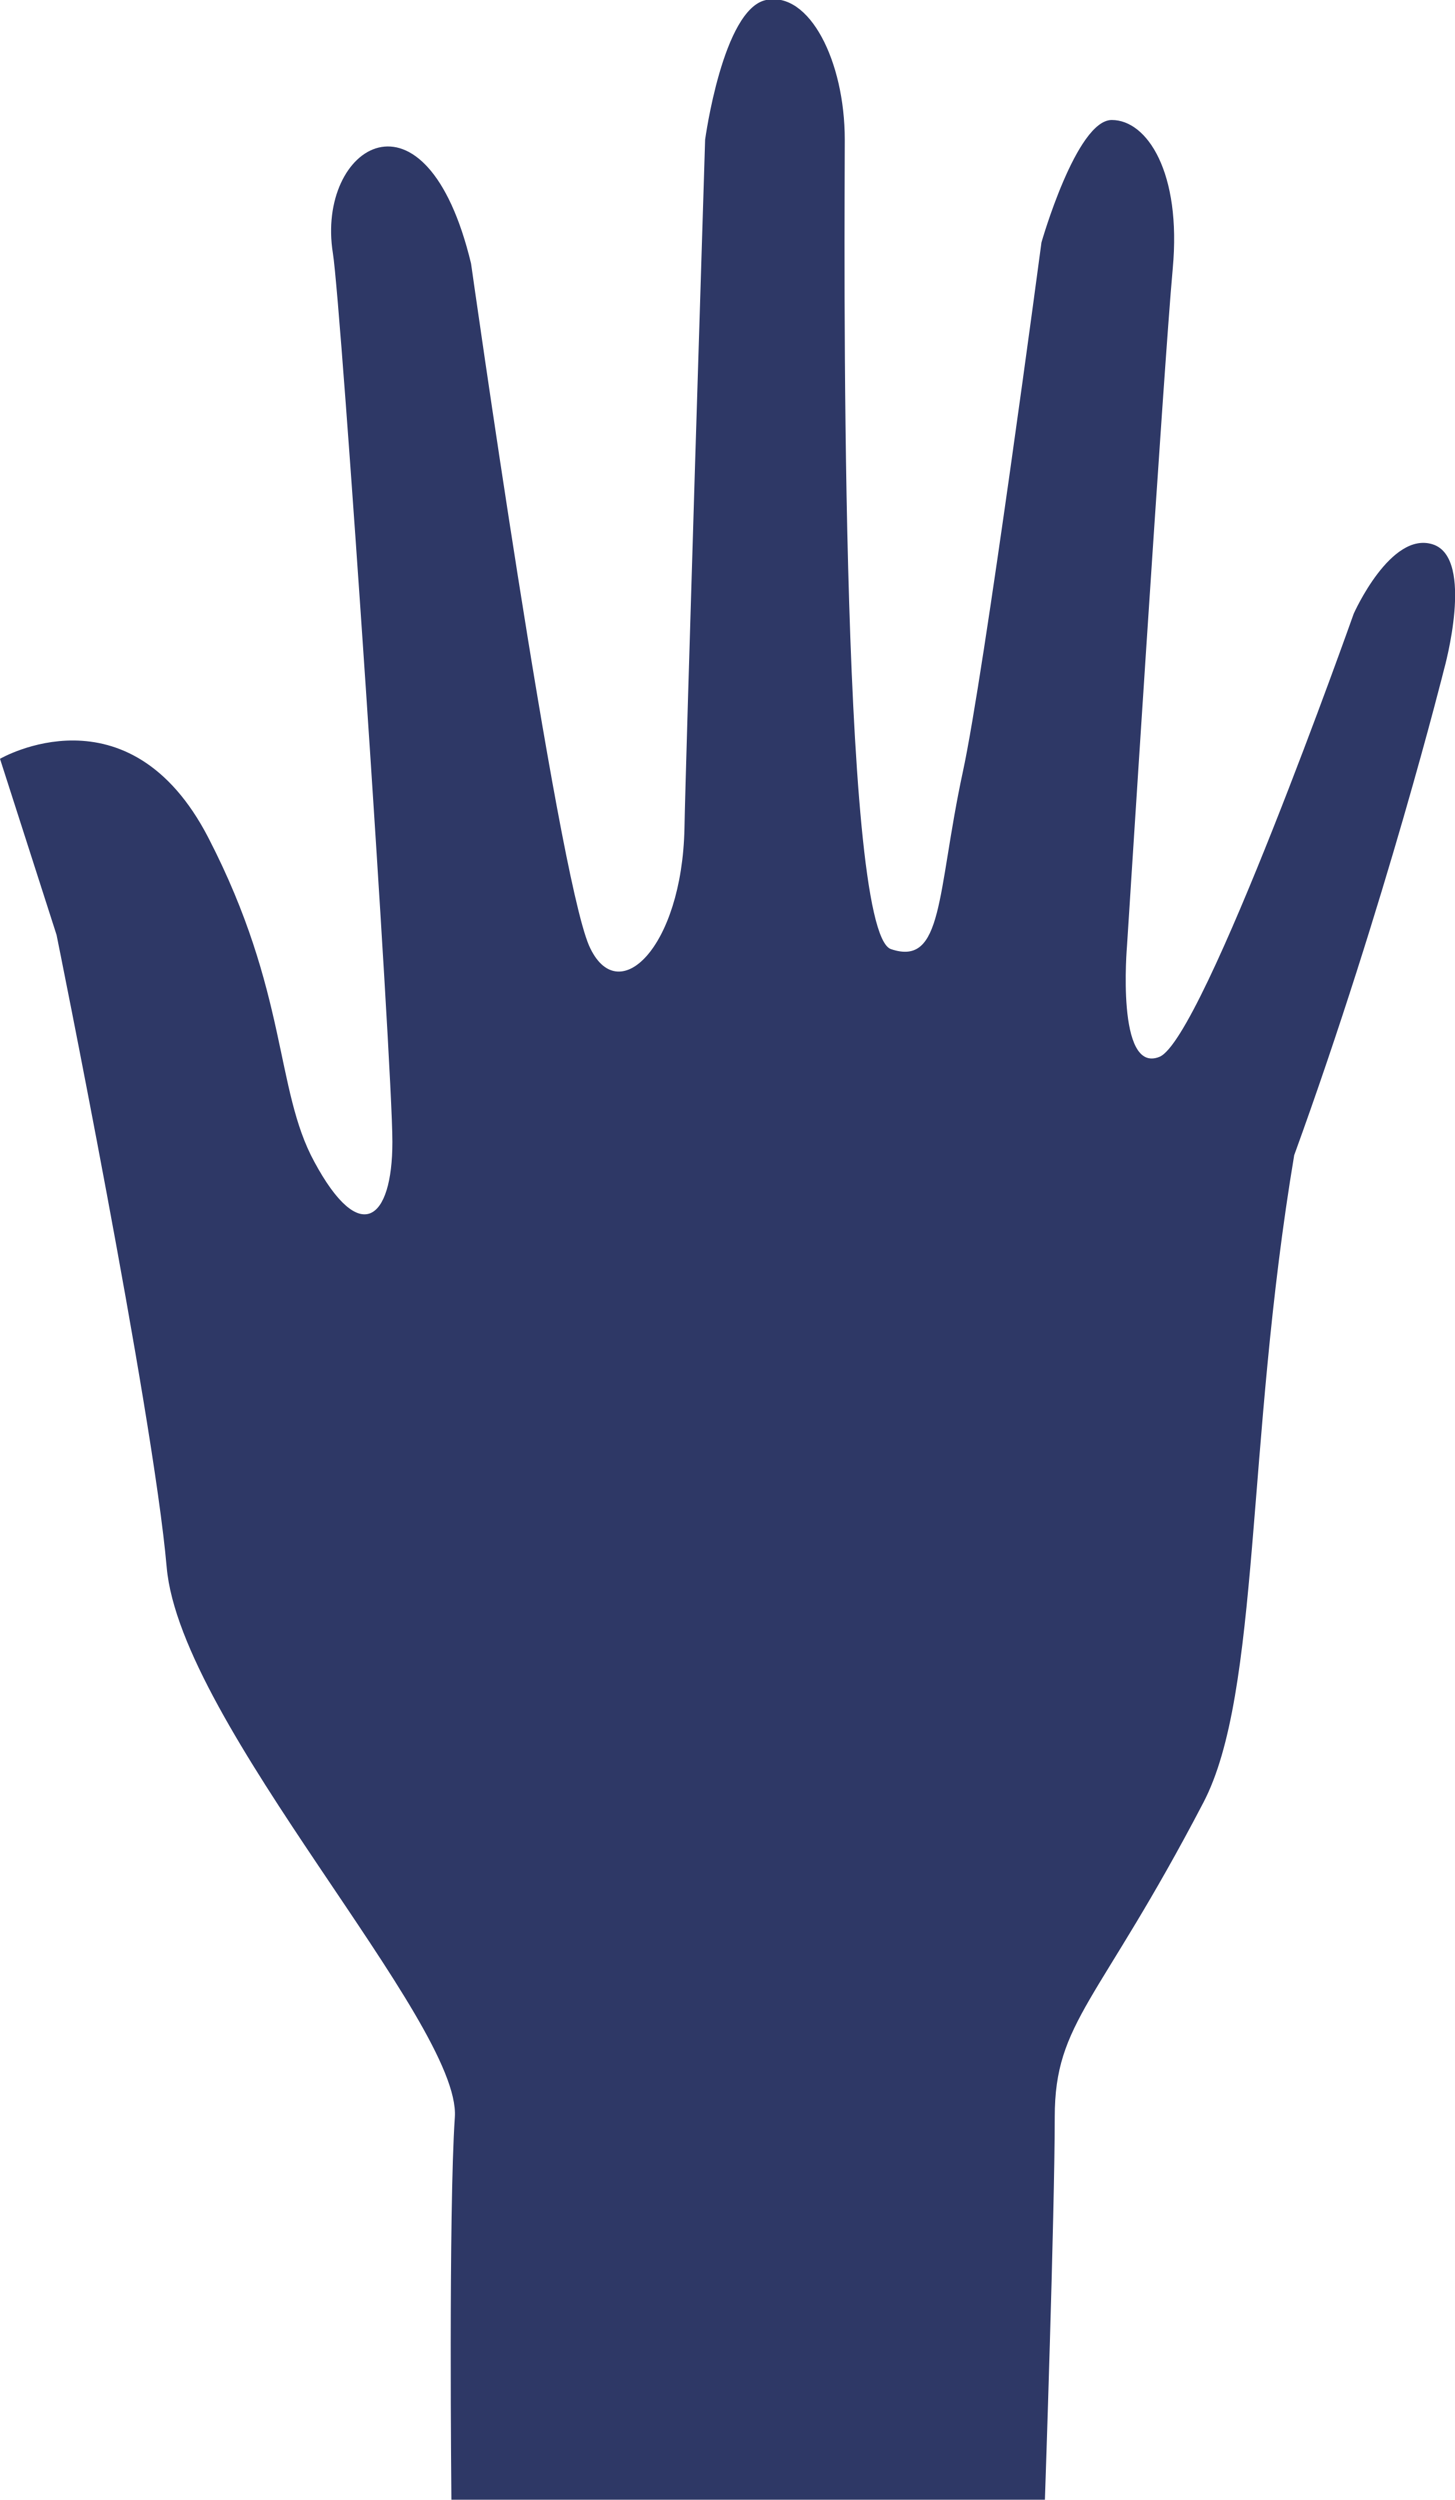
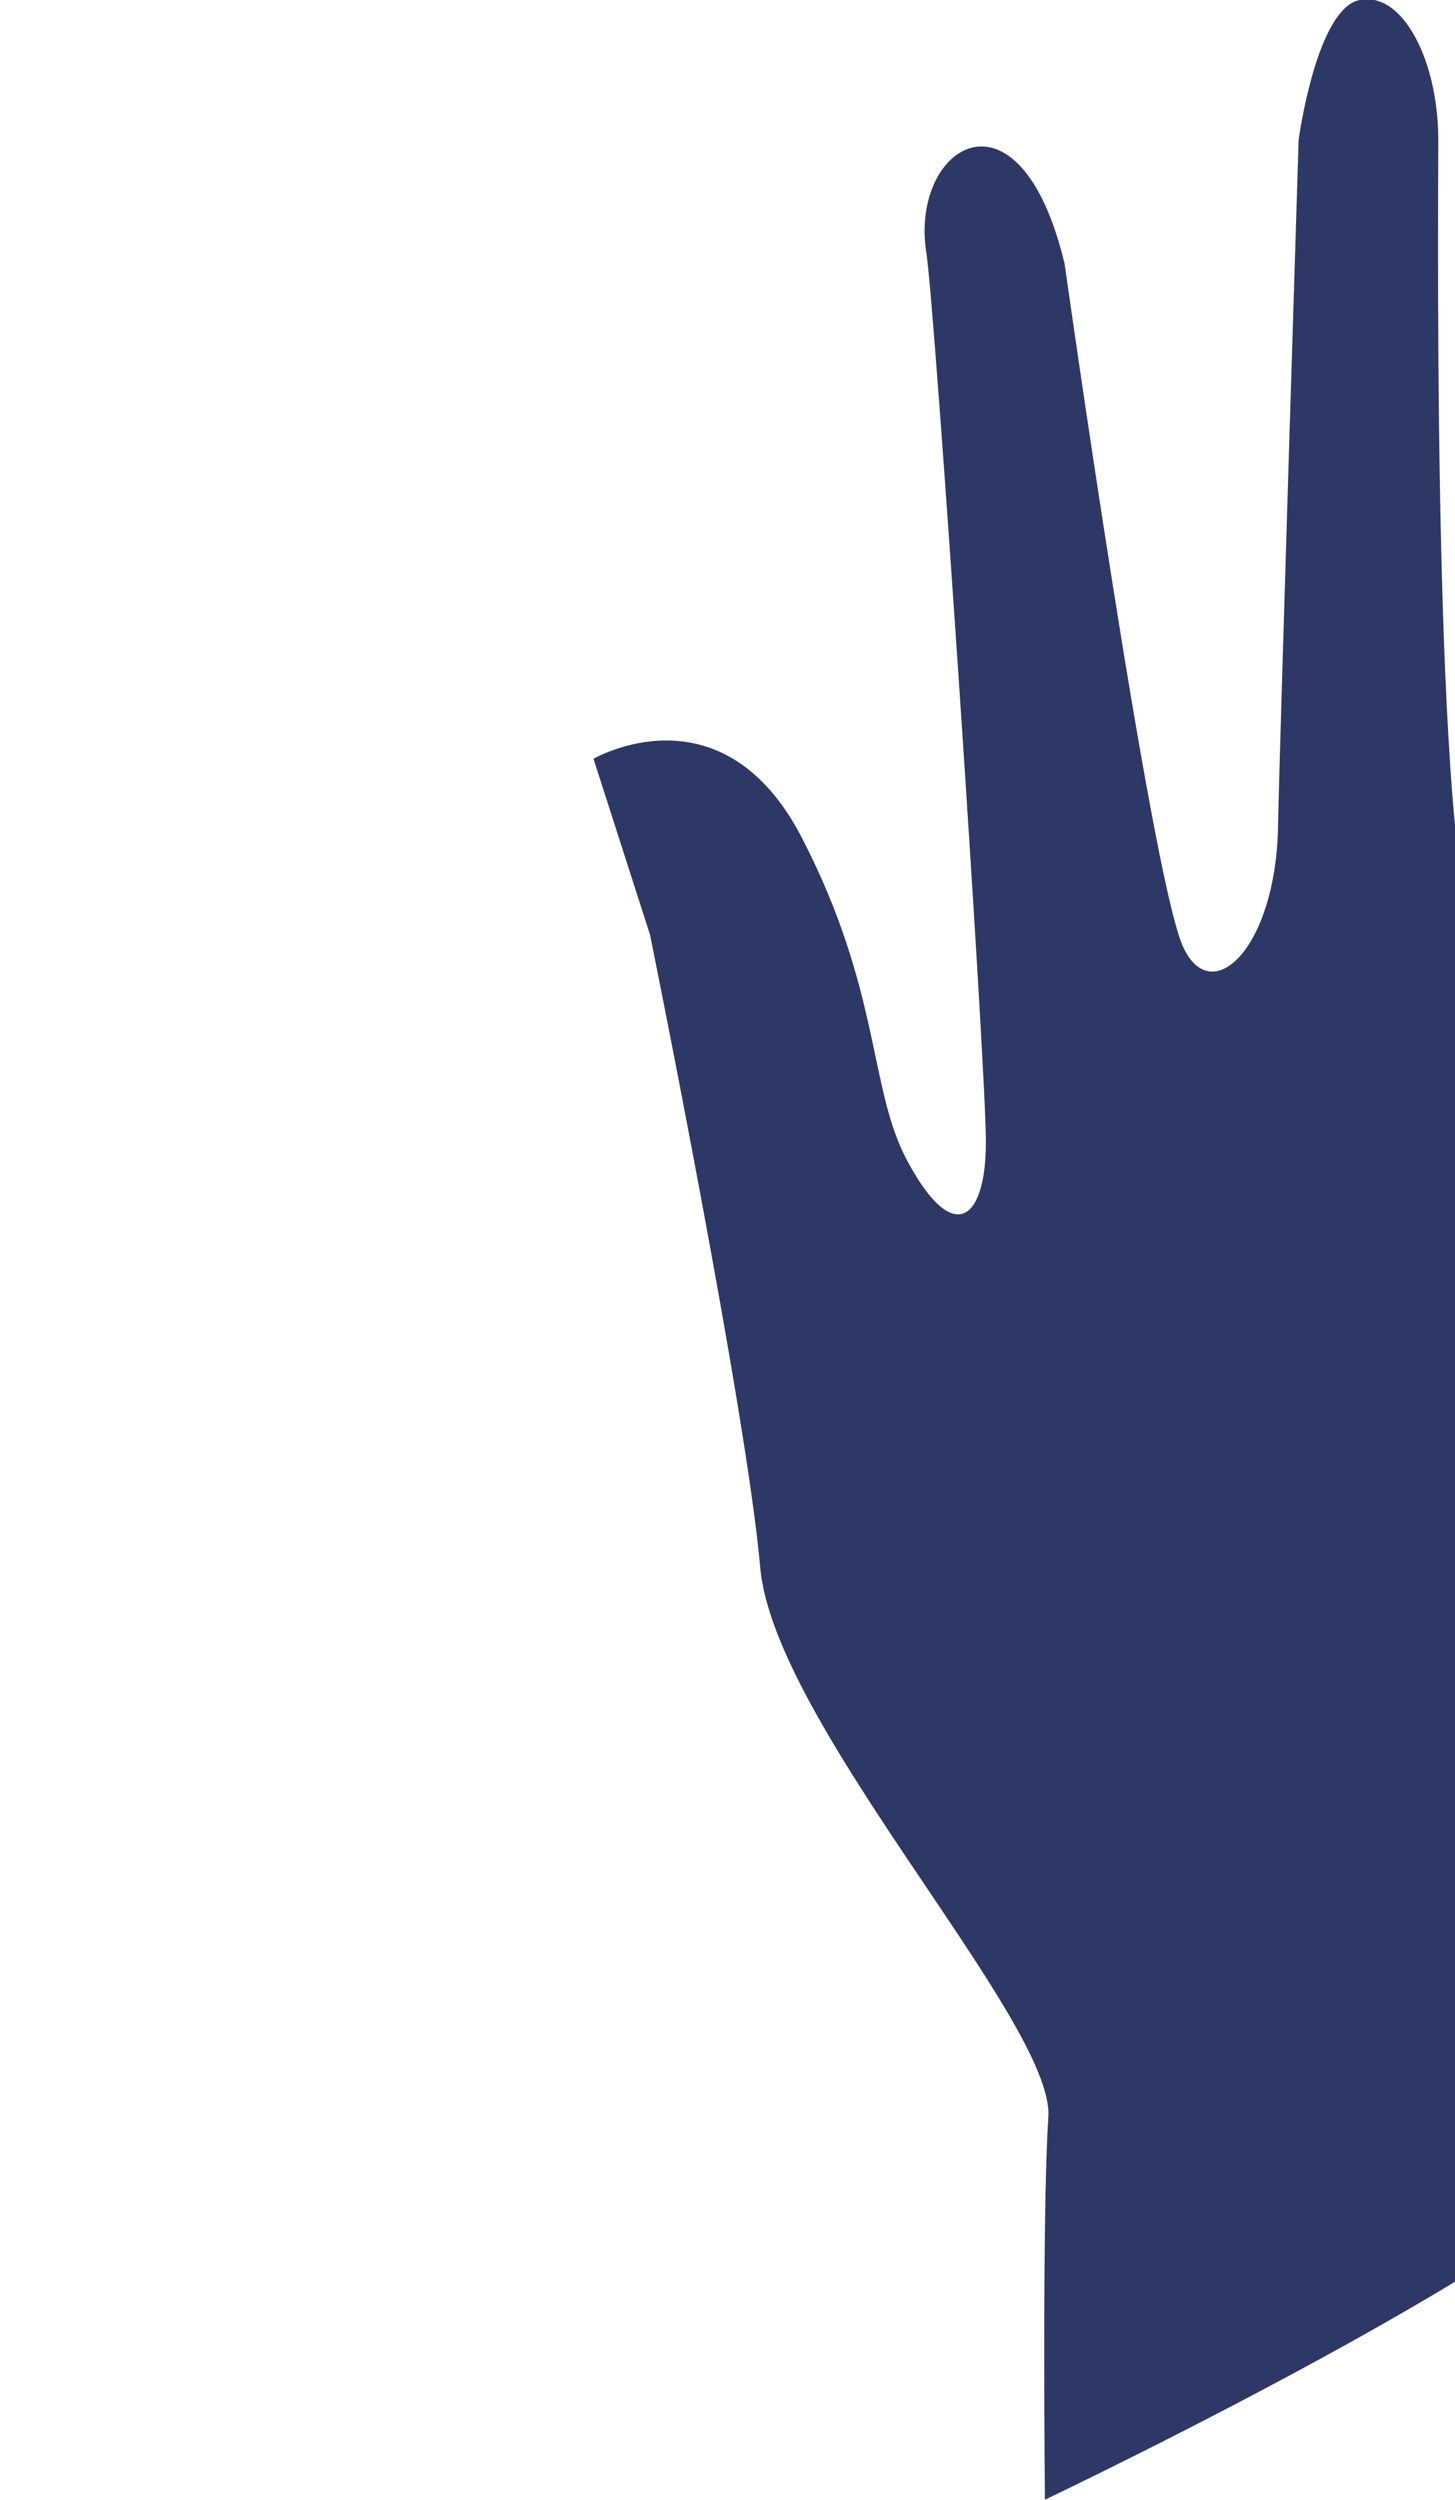
<svg xmlns="http://www.w3.org/2000/svg" width="29.59" height="50.84" viewBox="0 0 29.59 50.84">
  <defs>
    <style>
      .cls-1 {
        fill: #2e3866;
        fill-rule: evenodd;
      }
    </style>
  </defs>
-   <path id="icon_hifuka.svg" class="cls-1" d="M1032.25,1858.99h-12.07s-0.06-5.85.07-7.78-5.58-7.98-5.86-11.18-2.24-12.86-2.24-12.86l-1.15-3.58s2.62-1.53,4.24,1.61,1.35,5.11,2.15,6.58c0.93,1.73,1.59,1.2,1.59-.4s-1.04-17.01-1.21-18.07c-0.35-2.18,1.89-3.62,2.81.21,0,0,1.74,12.34,2.4,13.87,0.58,1.31,1.89.05,1.94-2.39,0.02-1.25.42-14,.42-14s0.36-2.66,1.24-2.84,1.6,1.24,1.6,2.84-0.13,16.1.94,16.46,0.93-1.13,1.46-3.6c0.43-1.97,1.6-10.77,1.6-10.77s0.71-2.49,1.43-2.49,1.42,1.07,1.24,3.02-0.93,13.77-.93,13.77-0.23,2.62.66,2.26,3.95-9.01,3.95-9.01,0.75-1.69,1.61-1.41,0.23,2.53.23,2.53-1.19,4.77-3.05,9.89c-0.99,5.91-.68,10.94-1.85,13.17-2.13,4.08-3.02,4.44-3.02,6.39S1032.25,1858.99,1032.25,1858.99Z" transform="translate(-1011 -1808.16)" />
+   <path id="icon_hifuka.svg" class="cls-1" d="M1032.25,1858.99s-0.06-5.85.07-7.78-5.58-7.98-5.86-11.18-2.24-12.86-2.24-12.86l-1.15-3.58s2.62-1.53,4.24,1.61,1.35,5.11,2.15,6.58c0.93,1.73,1.59,1.2,1.59-.4s-1.04-17.01-1.21-18.07c-0.35-2.18,1.89-3.62,2.81.21,0,0,1.74,12.34,2.4,13.87,0.58,1.31,1.89.05,1.94-2.39,0.02-1.25.42-14,.42-14s0.36-2.66,1.24-2.84,1.6,1.24,1.6,2.84-0.13,16.1.94,16.46,0.93-1.13,1.46-3.6c0.43-1.97,1.6-10.77,1.6-10.77s0.71-2.49,1.43-2.49,1.42,1.07,1.24,3.02-0.93,13.77-.93,13.77-0.23,2.62.66,2.26,3.95-9.01,3.95-9.01,0.75-1.69,1.61-1.41,0.23,2.53.23,2.53-1.19,4.77-3.05,9.89c-0.99,5.91-.68,10.94-1.85,13.17-2.13,4.08-3.02,4.44-3.02,6.39S1032.25,1858.99,1032.25,1858.99Z" transform="translate(-1011 -1808.16)" />
</svg>